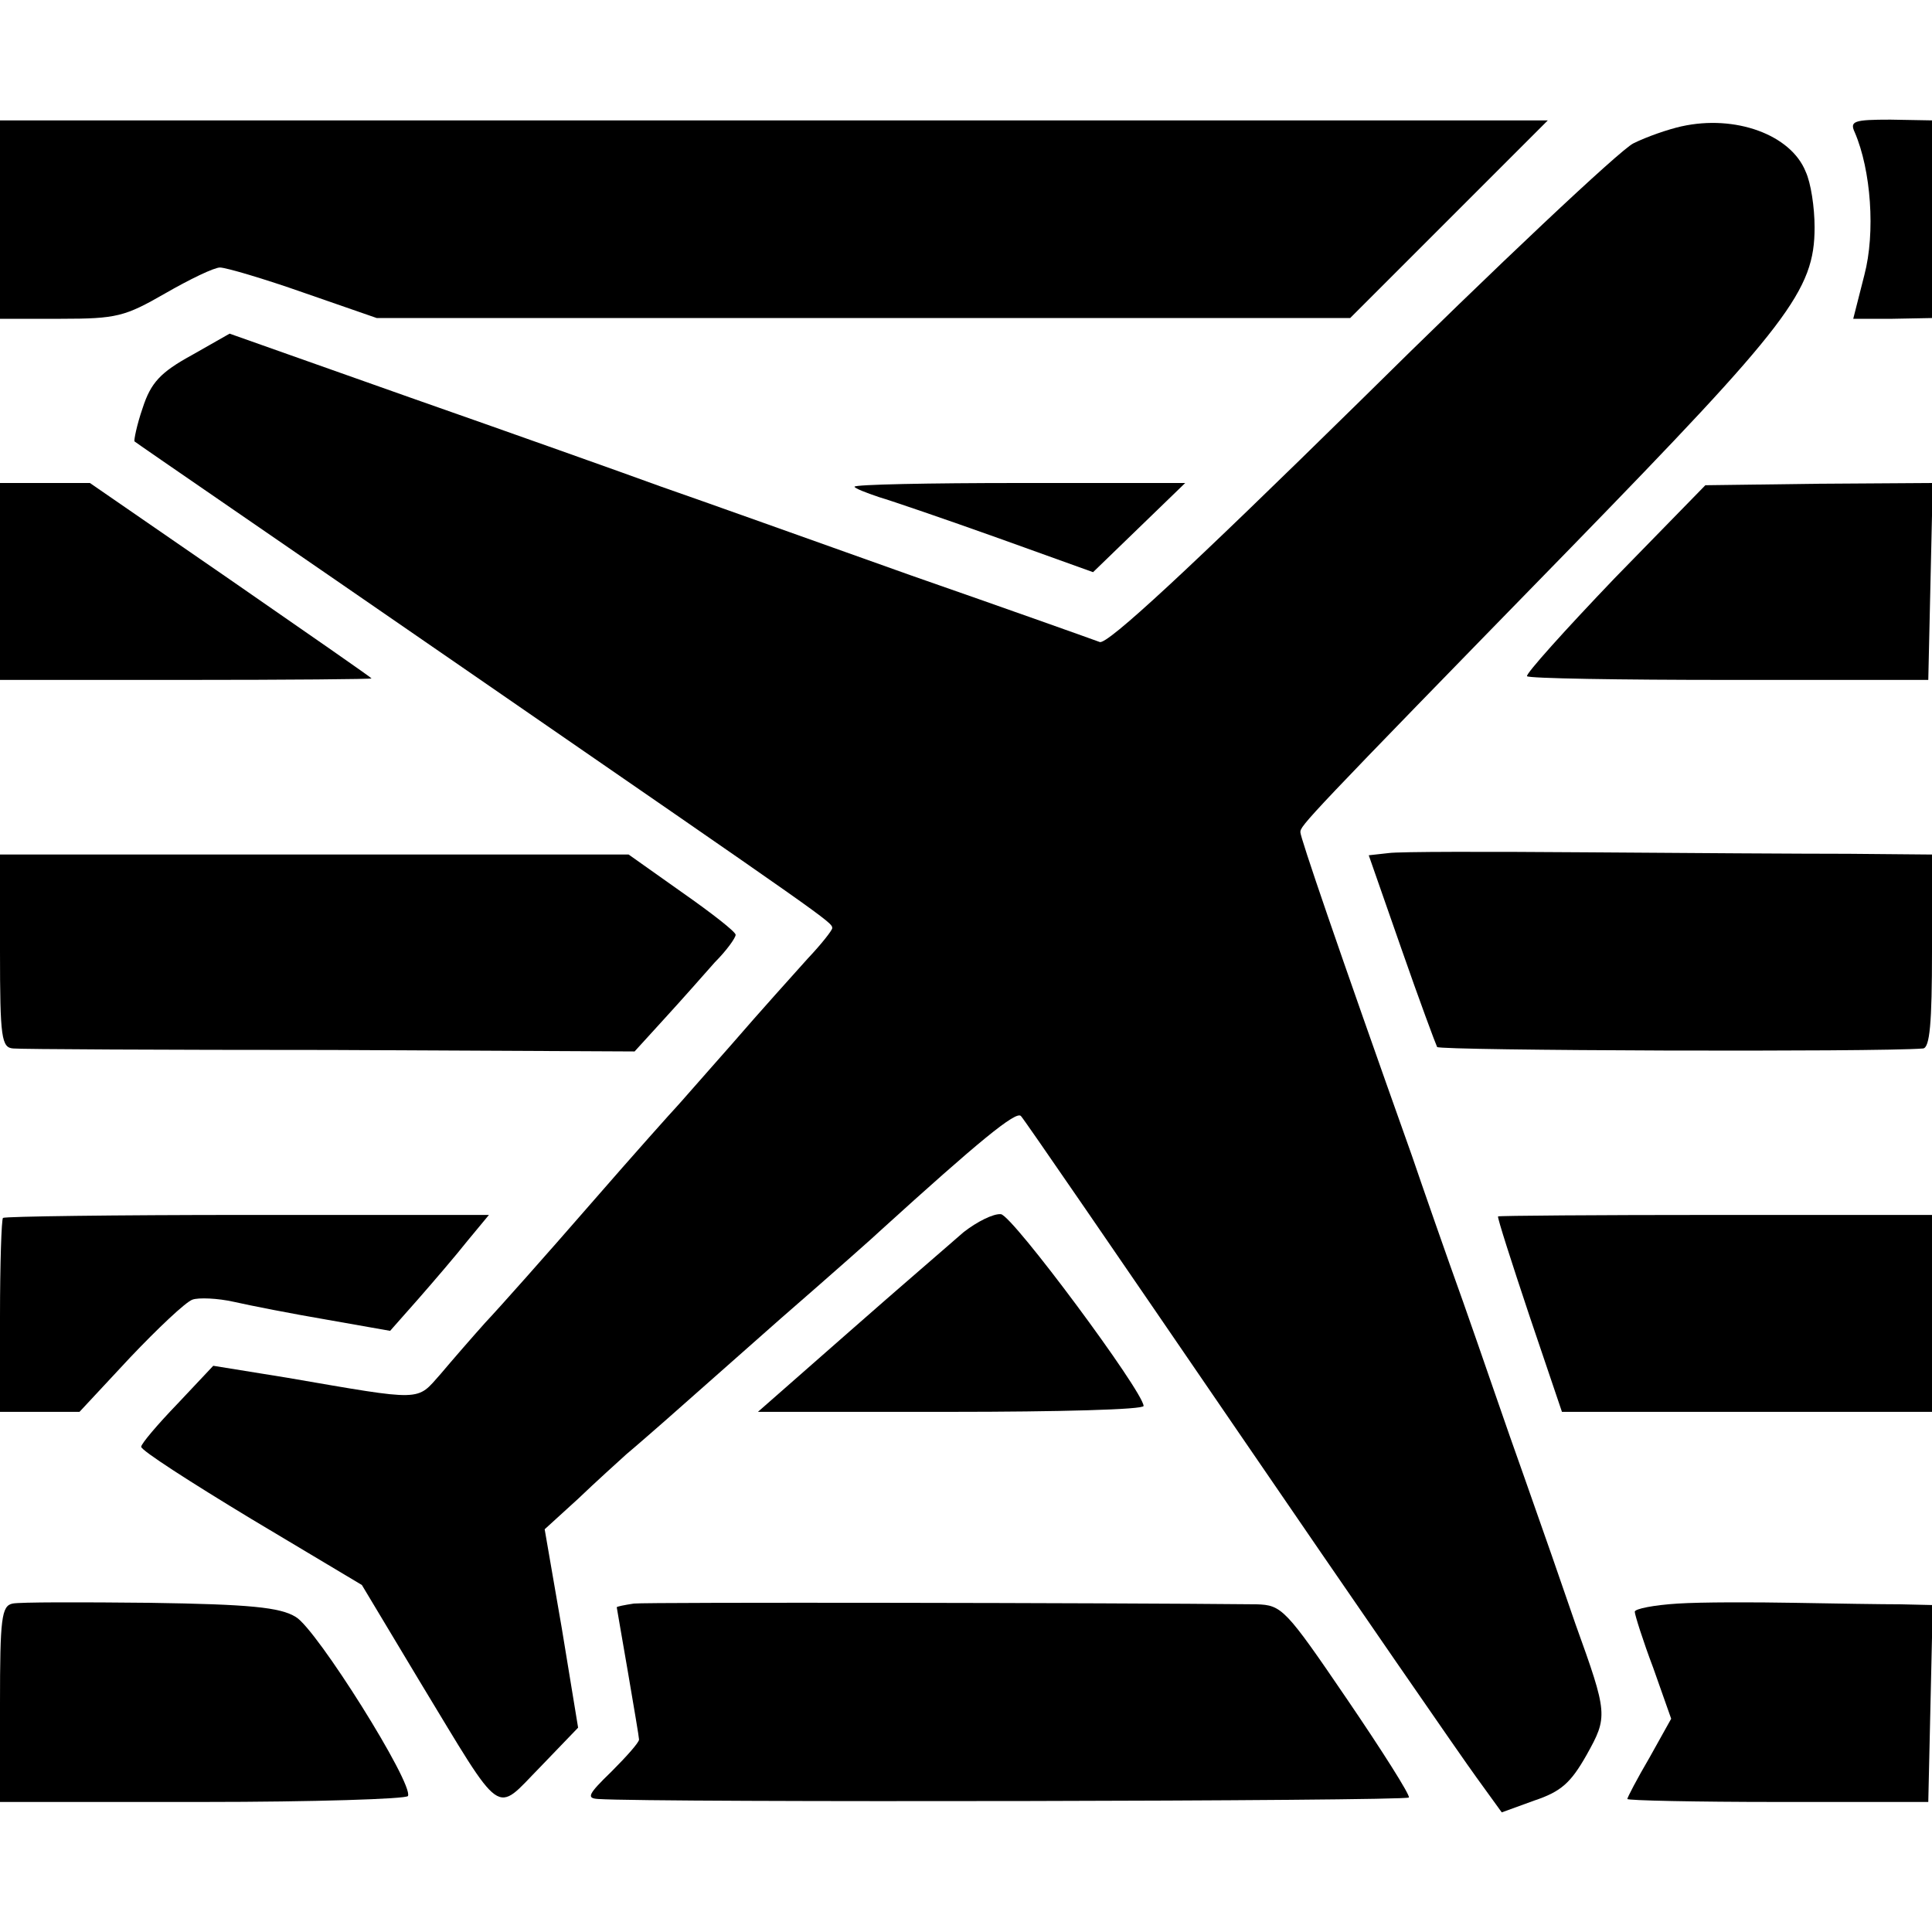
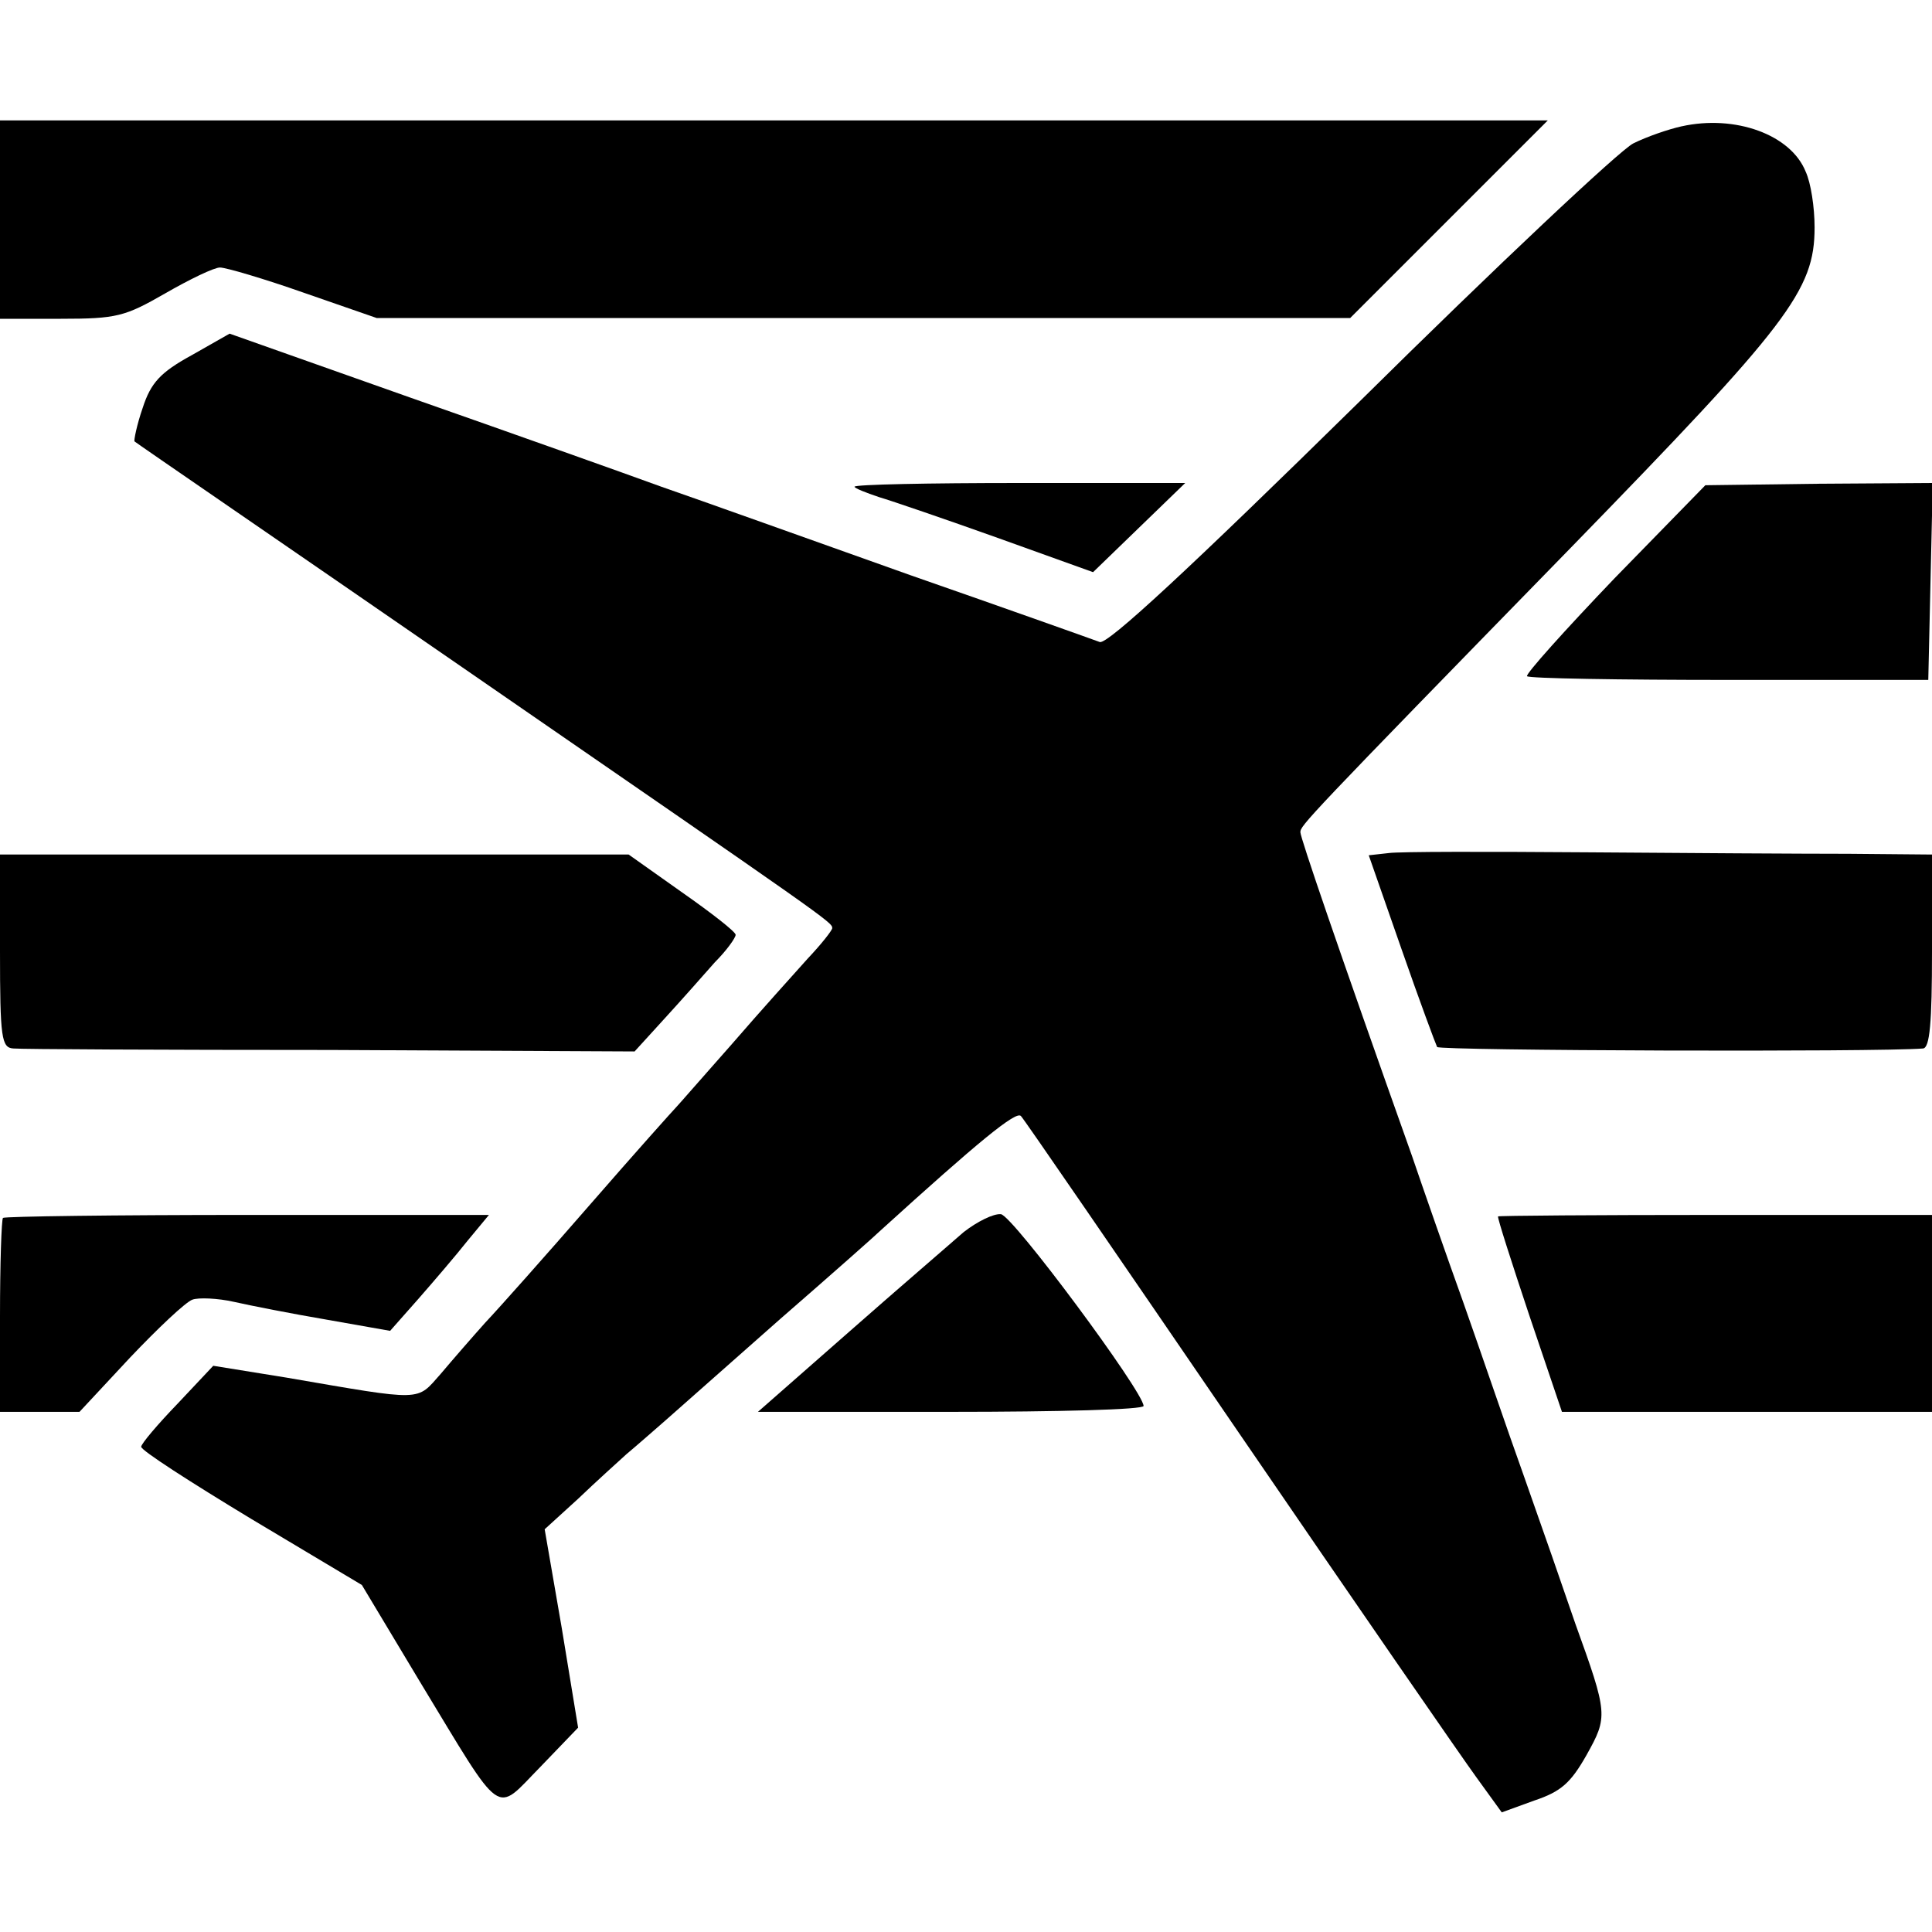
<svg xmlns="http://www.w3.org/2000/svg" version="1.0" width="260pt" height="260pt" viewBox="0 0 260 260" preserveAspectRatio="xMidYMid meet">
  <g transform="translate(0,260) scale(0.1,-0.1)" fill="#000000" stroke="none">
    <path d="M0 2305 l0 -134 82 0 c75 0 86 3 140 34 33 19 66 35 74 35 8 0 59 -15 113 -34 l98 -34 655 0 655 0 133 133 133 133 -1042 0 -1041 0 0 -133z" />
    <path d="M2263 2430 c-18 -4 -47 -14 -65 -23 -18 -9 -184 -165 -368 -347 -230 -226 -340 -328 -350 -324 -8 3 -123 44 -255 90 -132 47 -283 101 -335 119 -52 19 -204 73 -338 120 l-243 86 -51 -29 c-42 -23 -55 -37 -66 -71 -8 -23 -12 -44 -11 -45 2 -2 202 -139 444 -306 490 -338 495 -341 495 -349 0 -3 -15 -22 -33 -41 -17 -19 -64 -71 -102 -115 -39 -44 -72 -82 -75 -85 -3 -3 -55 -61 -115 -130 -60 -69 -124 -141 -142 -160 -17 -19 -44 -50 -60 -69 -33 -37 -21 -37 -207 -5 l-99 16 -48 -51 c-27 -28 -49 -54 -49 -58 0 -5 67 -48 148 -97 l149 -89 78 -130 c114 -188 100 -178 162 -115 l51 53 -22 134 -23 133 45 41 c24 23 54 50 65 60 12 10 36 31 52 45 17 15 86 76 155 137 69 60 130 114 136 120 130 118 182 161 188 153 2 -1 133 -192 291 -423 158 -231 303 -441 322 -467 l34 -47 44 16 c36 12 49 24 70 61 29 52 29 55 -15 177 -15 44 -46 133 -69 198 -23 64 -59 170 -82 235 -23 64 -54 153 -69 197 -101 284 -150 428 -150 435 0 9 5 15 364 383 293 301 328 346 328 431 0 27 -5 60 -12 75 -20 50 -95 77 -167 61z" />
-     <path d="M2496 2422 c22 -51 28 -135 13 -192 l-15 -59 53 0 53 1 0 133 0 133 -56 1 c-49 0 -55 -2 -48 -17z" />
-     <path d="M0 1817 l0 -132 250 0 c138 0 250 1 250 2 0 1 -85 60 -189 132 l-190 131 -60 0 -61 0 0 -133z" />
    <path d="M1150 1945 c0 -2 15 -8 33 -14 17 -5 90 -30 160 -55 l128 -46 62 60 62 60 -222 0 c-123 0 -223 -2 -223 -5z" />
    <path d="M2173 1822 c-67 -70 -120 -129 -118 -132 2 -3 124 -5 272 -5 l268 0 3 133 3 132 -153 -1 -153 -2 -122 -125z" />
    <path d="M1869 1452 l-27 -3 44 -126 c24 -69 46 -128 48 -132 3 -5 594 -7 654 -2 9 1 12 34 12 131 l0 130 -112 1 c-62 0 -221 1 -353 2 -132 1 -252 1 -266 -1z" />
    <path d="M0 1320 c0 -117 2 -130 18 -131 9 -1 201 -2 427 -2 l409 -2 41 45 c22 24 52 58 67 75 16 16 28 33 28 37 0 4 -32 29 -72 57 l-72 51 -423 0 -423 0 0 -130z" />
    <path d="M4 961 c-2 -2 -4 -62 -4 -133 l0 -128 54 0 53 0 68 73 c37 39 75 75 84 78 8 3 34 2 56 -3 22 -5 78 -16 125 -24 l85 -15 38 43 c21 24 51 59 66 78 l29 35 -325 0 c-178 0 -326 -2 -329 -4z" />
    <path d="M1297 942 c-17 -15 -87 -75 -154 -134 l-123 -108 260 0 c143 0 260 3 259 8 -1 20 -176 256 -192 258 -10 1 -32 -10 -50 -24z" />
    <path d="M2016 963 c-1 -2 18 -61 42 -133 l44 -130 249 0 249 0 0 133 0 132 -291 0 c-160 0 -292 -1 -293 -2z" />
-     <path d="M17 442 c-15 -3 -17 -20 -17 -135 l0 -132 273 0 c149 0 274 4 276 8 8 16 -123 225 -151 241 -21 13 -62 17 -196 19 -93 1 -176 1 -185 -1z" />
-     <path d="M853 442 c-13 -2 -23 -4 -23 -5 0 -1 7 -40 15 -87 8 -47 15 -88 15 -91 0 -4 -17 -23 -37 -43 -32 -31 -34 -36 -18 -37 75 -5 1088 -3 1091 2 2 3 -36 63 -83 132 -83 122 -88 127 -122 128 -193 2 -821 3 -838 1z" />
-     <path d="M2258 442 c-32 -2 -58 -7 -58 -11 0 -4 11 -39 25 -76 l24 -68 -29 -52 c-17 -29 -30 -54 -30 -56 0 -2 91 -4 203 -4 l202 0 3 133 3 132 -43 1 c-24 0 -88 1 -143 2 -55 1 -126 1 -157 -1z" />
  </g>
</svg>